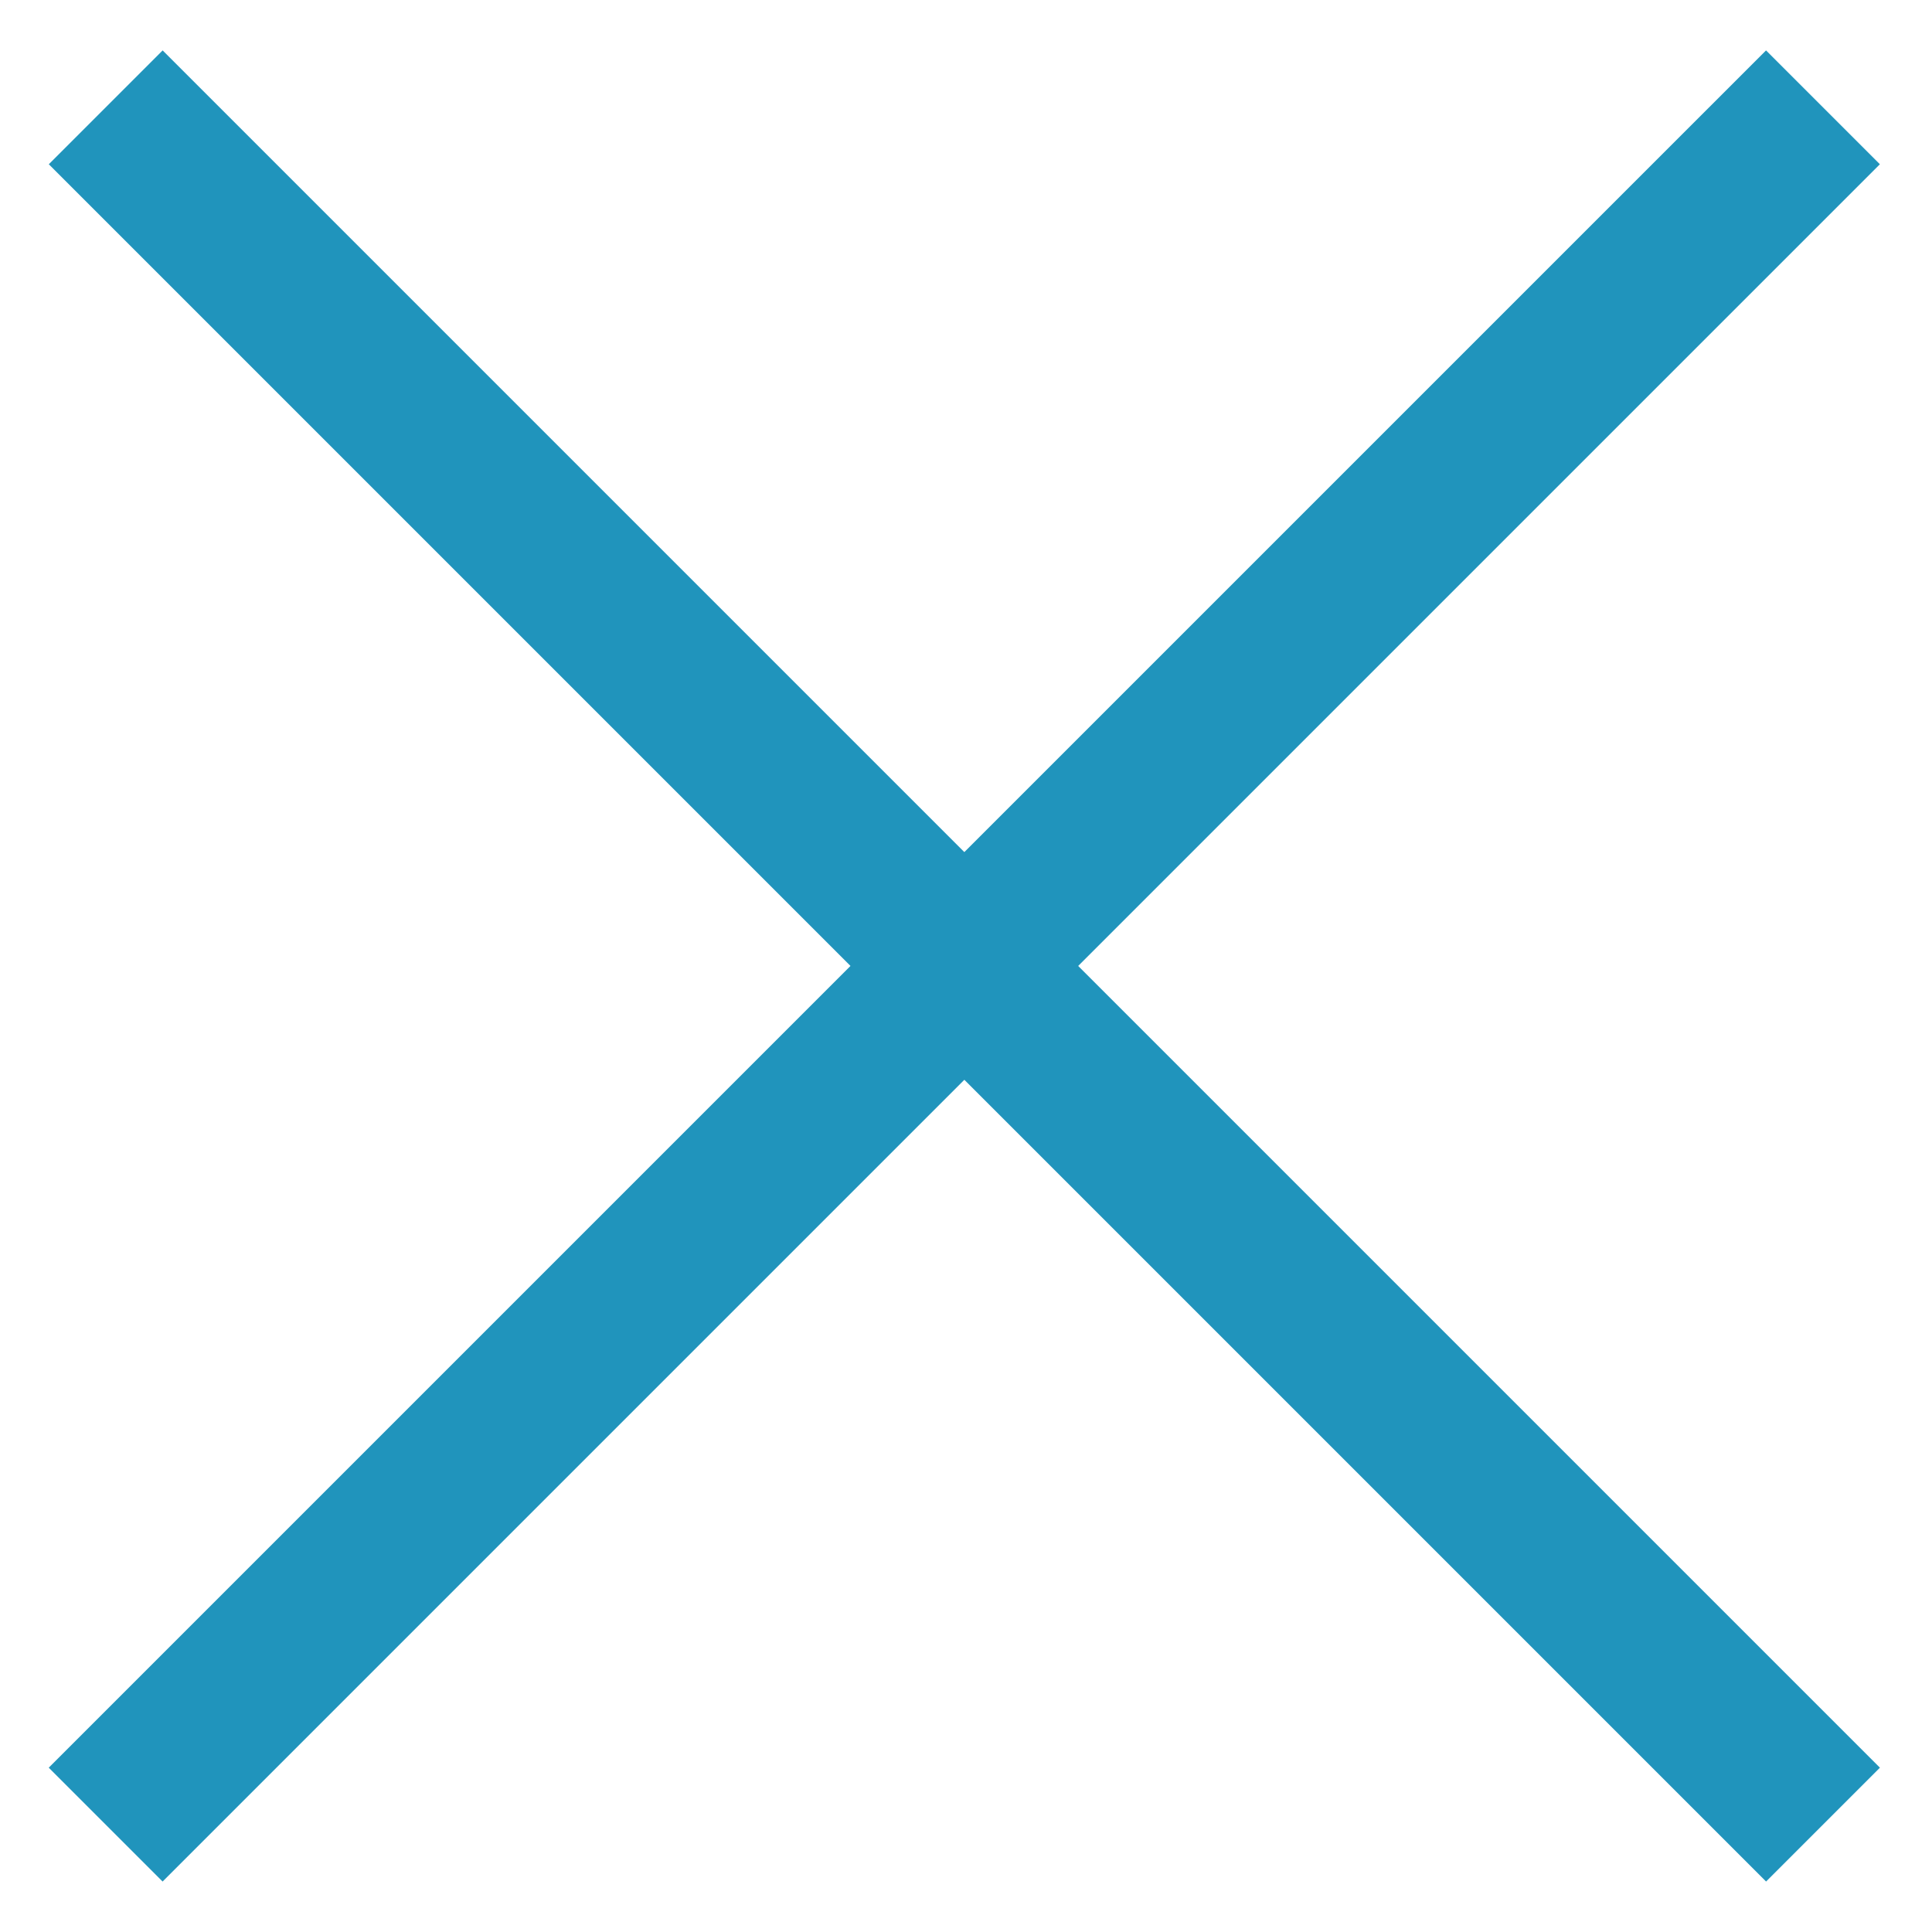
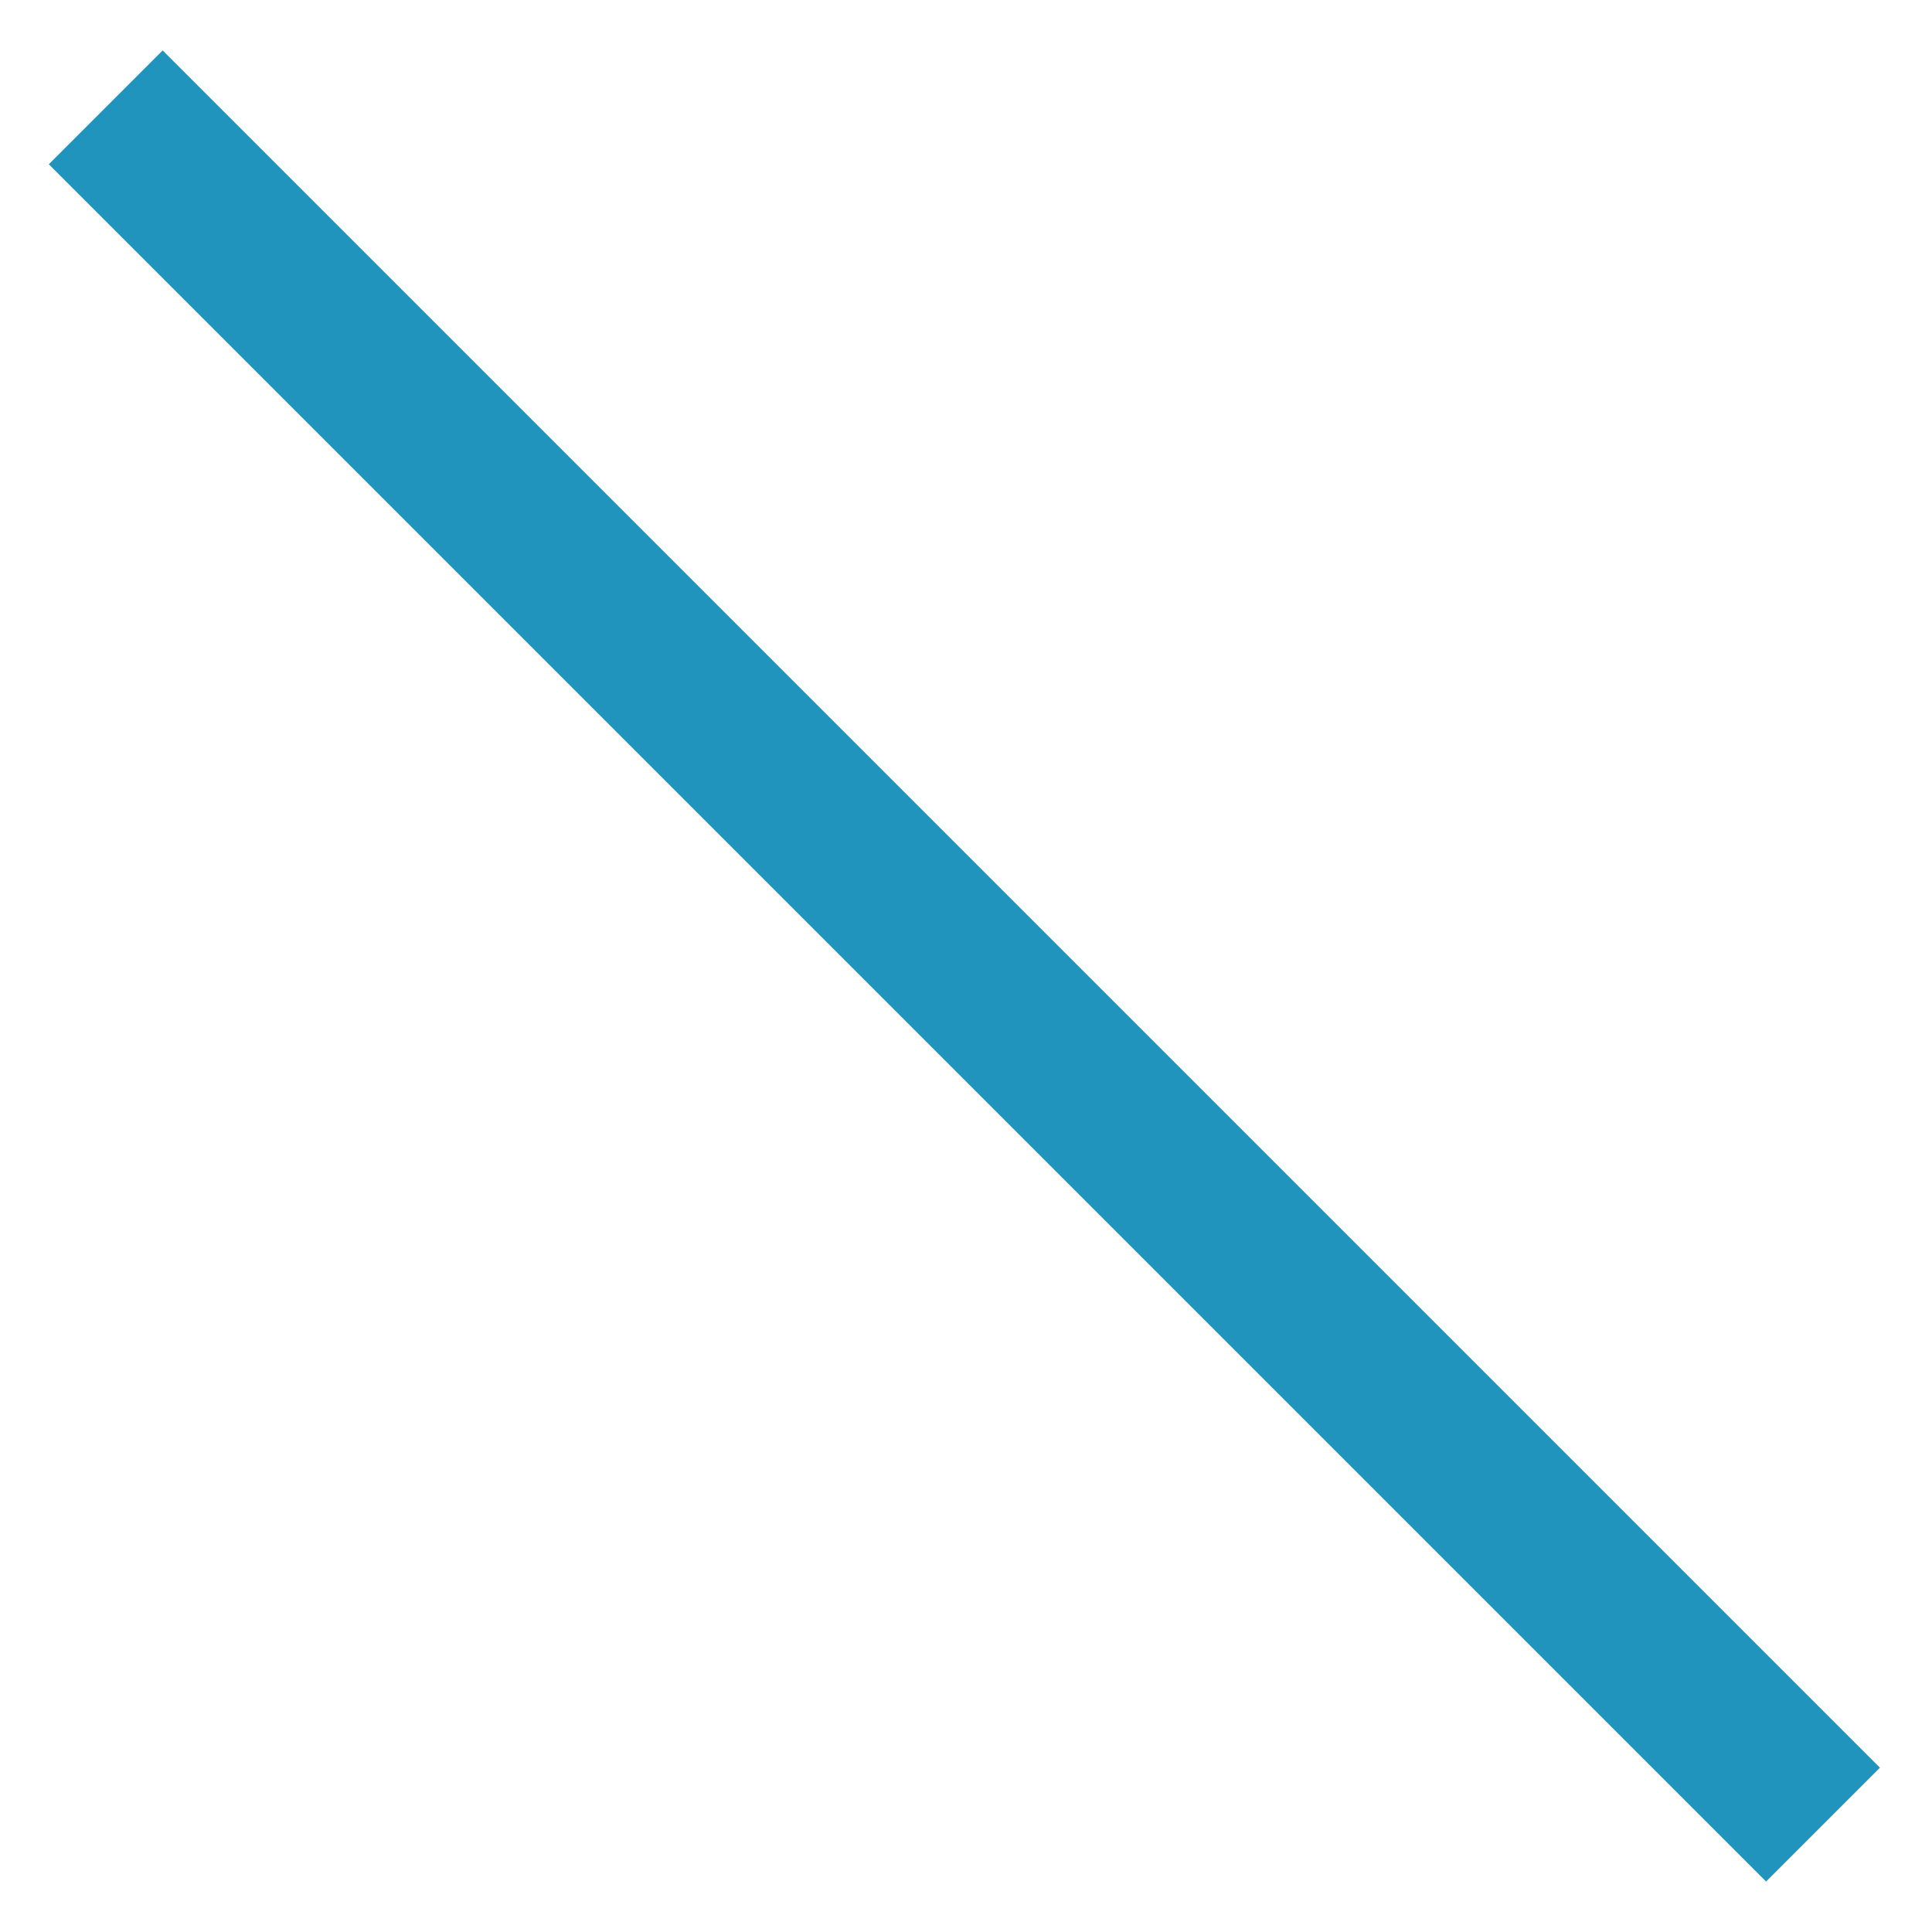
<svg xmlns="http://www.w3.org/2000/svg" width="36" height="36" viewBox="0 0 36 36" fill="none">
-   <path d="M1.969 33.999L33.968 2" stroke="#2094BC" stroke-width="3" />
  <path d="M33.969 33.999L1.97 2" stroke="#2094BC" stroke-width="3" />
</svg>